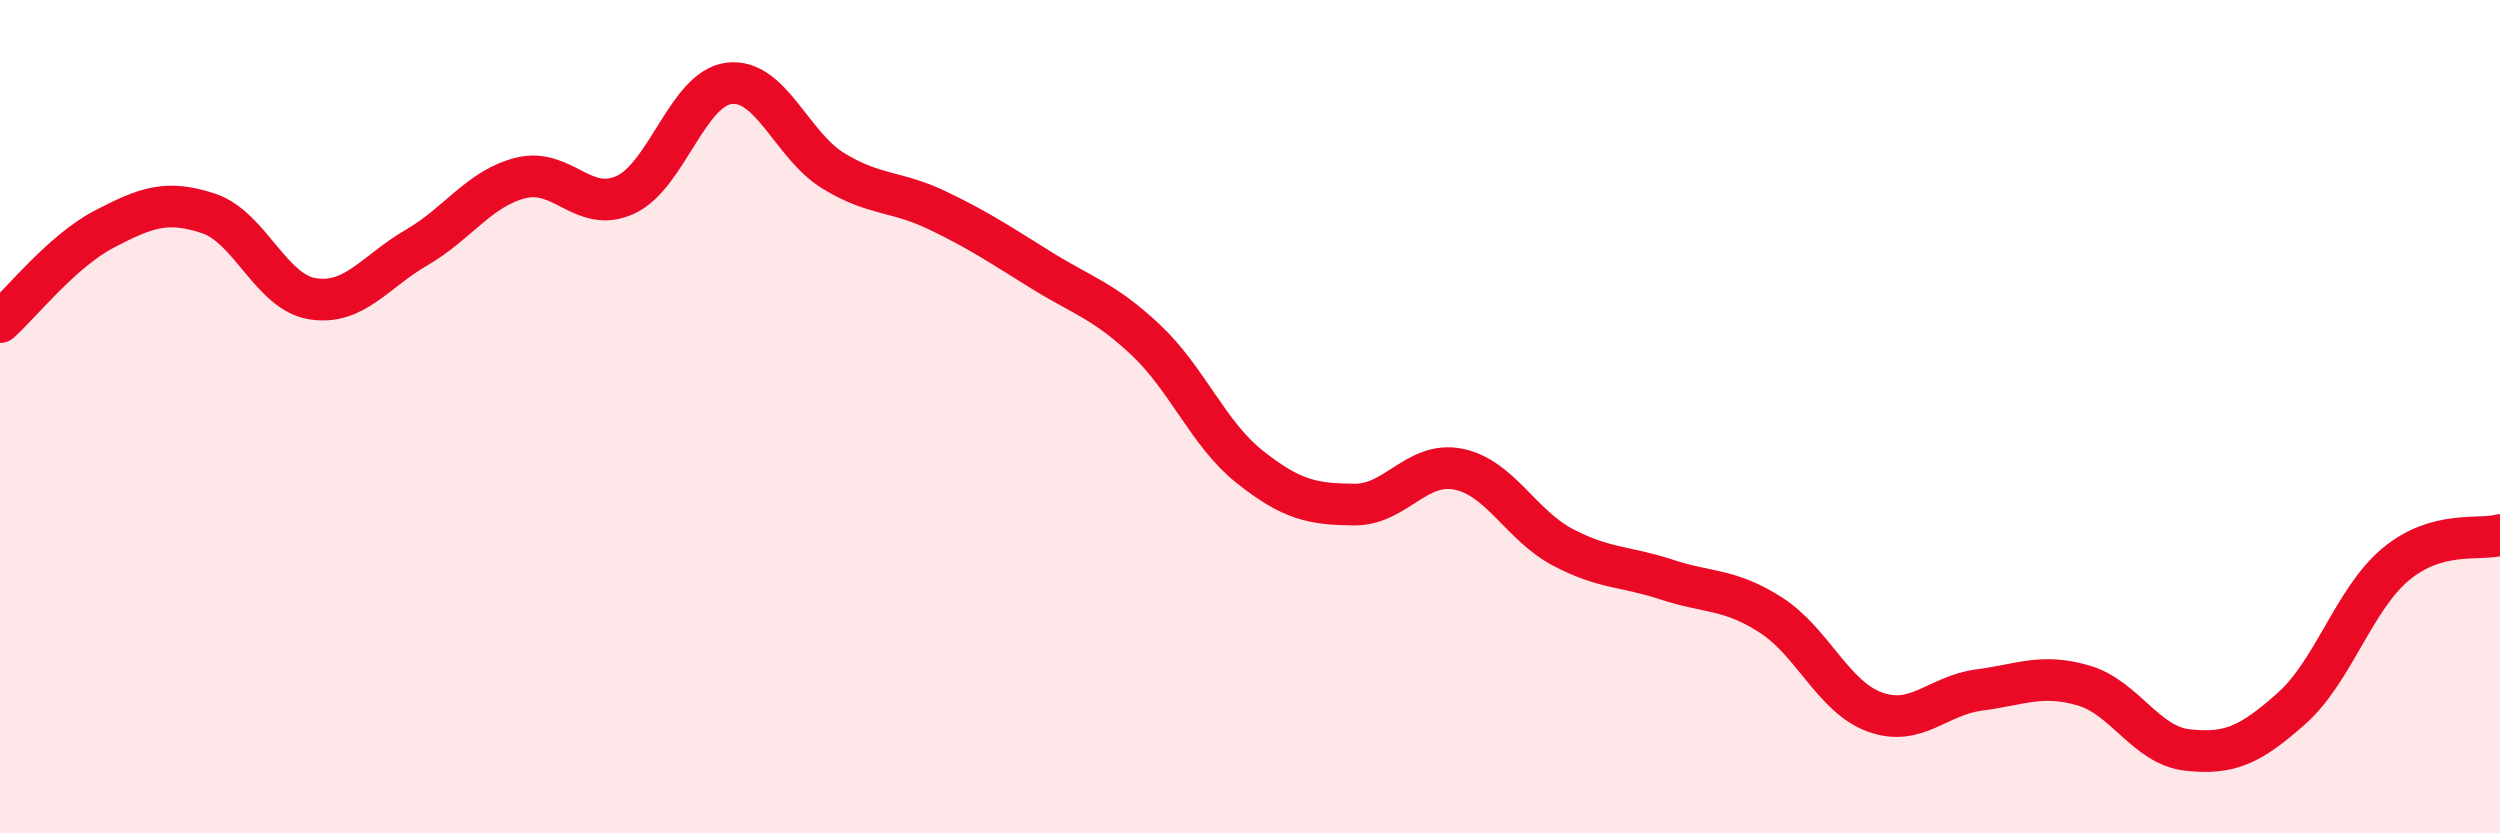
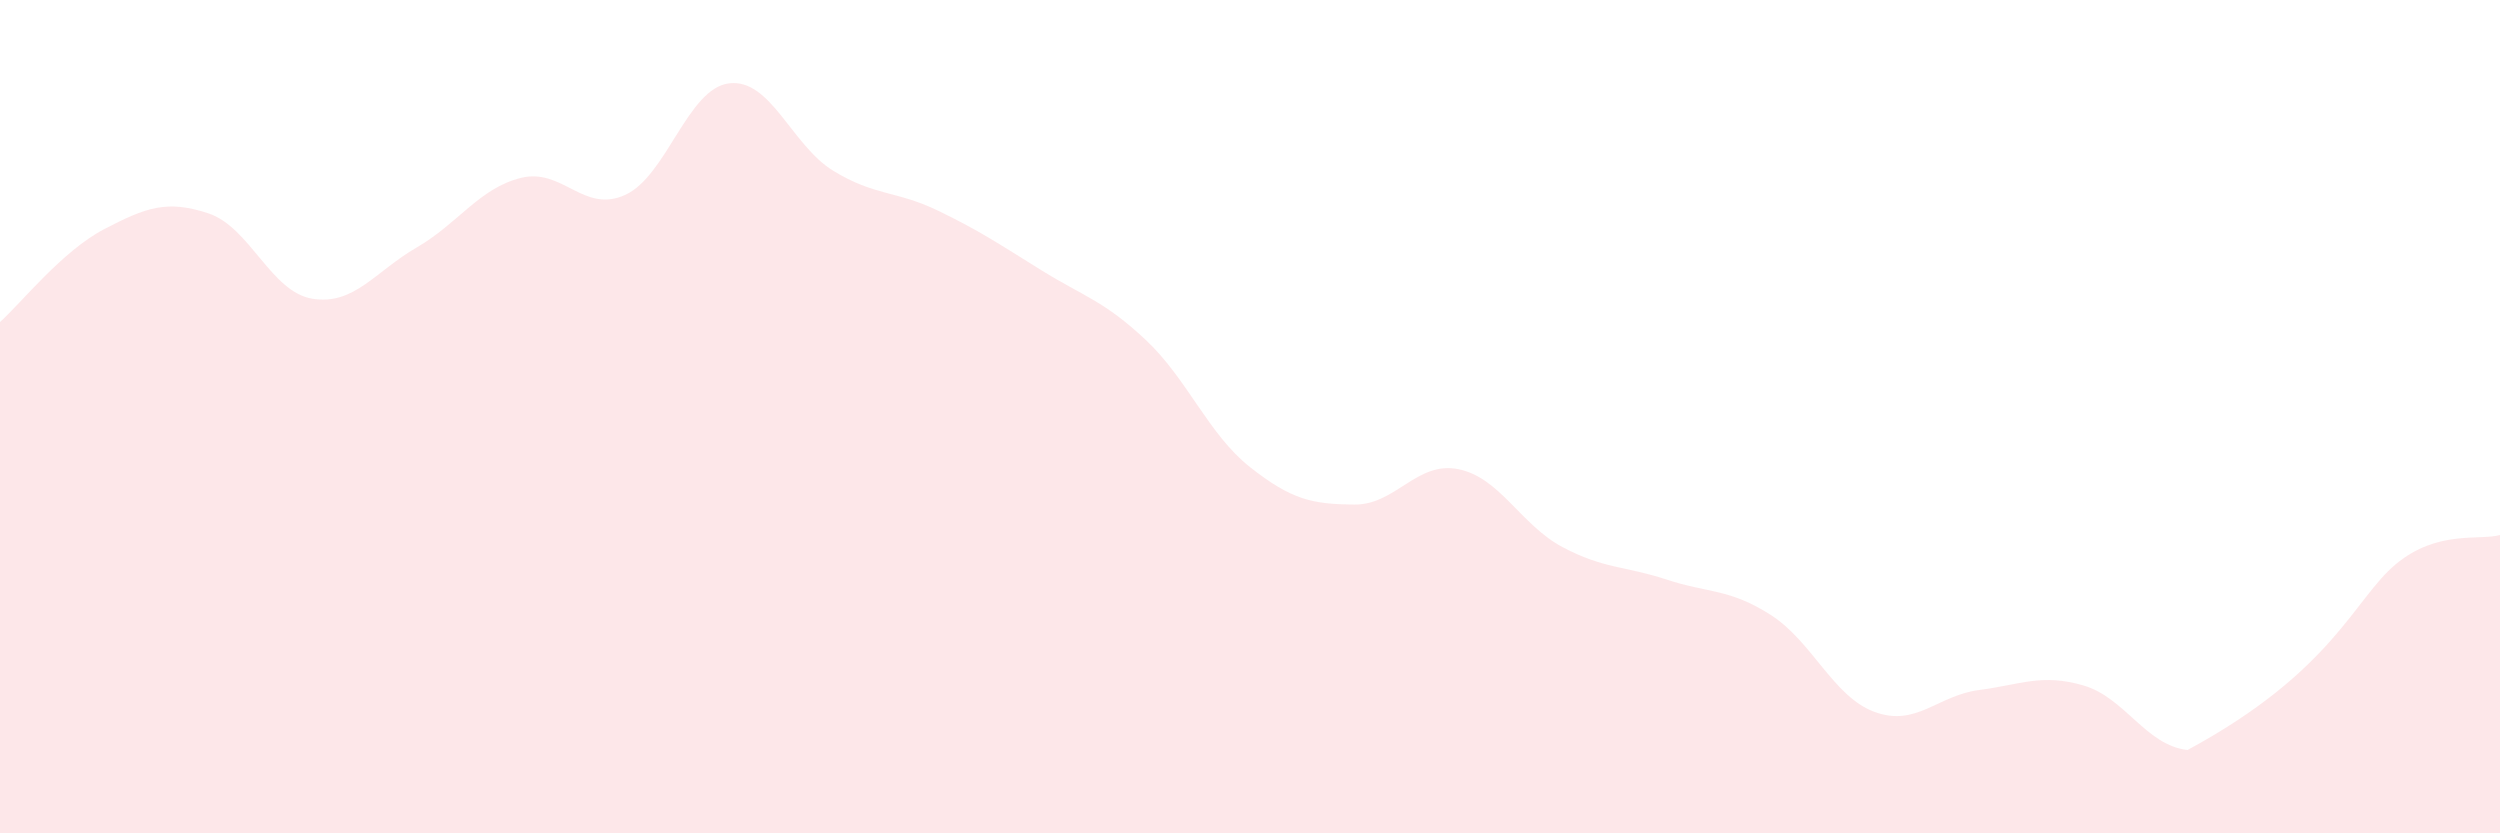
<svg xmlns="http://www.w3.org/2000/svg" width="60" height="20" viewBox="0 0 60 20">
-   <path d="M 0,7.73 C 0.5,7.28 1.5,6.02 2.5,5.5 C 3.5,4.98 4,4.79 5,5.12 C 6,5.45 6.5,7.01 7.5,7.17 C 8.5,7.33 9,6.52 10,5.94 C 11,5.36 11.5,4.52 12.5,4.27 C 13.5,4.02 14,5.13 15,4.68 C 16,4.23 16.5,2.12 17.5,2 C 18.5,1.88 19,3.49 20,4.1 C 21,4.71 21.5,4.57 22.5,5.05 C 23.5,5.53 24,5.87 25,6.49 C 26,7.11 26.5,7.22 27.5,8.16 C 28.5,9.1 29,10.42 30,11.21 C 31,12 31.5,12.1 32.5,12.11 C 33.5,12.12 34,11.06 35,11.26 C 36,11.46 36.5,12.6 37.5,13.13 C 38.5,13.66 39,13.58 40,13.91 C 41,14.24 41.5,14.12 42.5,14.76 C 43.5,15.4 44,16.73 45,17.09 C 46,17.45 46.5,16.69 47.5,16.56 C 48.5,16.43 49,16.16 50,16.45 C 51,16.74 51.5,17.89 52.5,18 C 53.5,18.11 54,17.89 55,17 C 56,16.11 56.5,14.37 57.5,13.54 C 58.5,12.71 59.5,12.98 60,12.84L60 20L0 20Z" fill="#EB0A25" opacity="0.1" stroke-linecap="round" stroke-linejoin="round" />
-   <path d="M 0,7.73 C 0.5,7.28 1.5,6.02 2.5,5.5 C 3.5,4.98 4,4.79 5,5.12 C 6,5.45 6.5,7.01 7.5,7.17 C 8.5,7.33 9,6.52 10,5.94 C 11,5.36 11.5,4.52 12.5,4.27 C 13.5,4.02 14,5.13 15,4.68 C 16,4.23 16.5,2.12 17.5,2 C 18.5,1.88 19,3.49 20,4.1 C 21,4.71 21.5,4.57 22.5,5.05 C 23.5,5.53 24,5.87 25,6.49 C 26,7.11 26.5,7.22 27.5,8.16 C 28.5,9.1 29,10.42 30,11.21 C 31,12 31.5,12.1 32.5,12.11 C 33.5,12.12 34,11.06 35,11.26 C 36,11.46 36.5,12.6 37.5,13.13 C 38.5,13.66 39,13.58 40,13.91 C 41,14.24 41.5,14.12 42.5,14.76 C 43.5,15.4 44,16.73 45,17.09 C 46,17.45 46.5,16.69 47.5,16.56 C 48.5,16.43 49,16.16 50,16.45 C 51,16.74 51.5,17.89 52.5,18 C 53.5,18.11 54,17.89 55,17 C 56,16.11 56.5,14.37 57.5,13.54 C 58.5,12.71 59.5,12.98 60,12.84" stroke="#EB0A25" stroke-width="1" fill="none" stroke-linecap="round" stroke-linejoin="round" />
+   <path d="M 0,7.73 C 0.5,7.28 1.5,6.02 2.5,5.5 C 3.5,4.98 4,4.79 5,5.12 C 6,5.45 6.5,7.01 7.5,7.17 C 8.5,7.33 9,6.52 10,5.94 C 11,5.36 11.5,4.52 12.5,4.27 C 13.5,4.02 14,5.13 15,4.68 C 16,4.23 16.5,2.12 17.5,2 C 18.5,1.88 19,3.49 20,4.1 C 21,4.71 21.5,4.57 22.5,5.05 C 23.5,5.53 24,5.87 25,6.49 C 26,7.11 26.5,7.22 27.5,8.16 C 28.5,9.1 29,10.42 30,11.21 C 31,12 31.5,12.1 32.5,12.11 C 33.5,12.12 34,11.06 35,11.26 C 36,11.46 36.5,12.6 37.5,13.13 C 38.5,13.66 39,13.58 40,13.91 C 41,14.24 41.5,14.12 42.5,14.76 C 43.5,15.4 44,16.73 45,17.09 C 46,17.45 46.5,16.69 47.5,16.56 C 48.5,16.43 49,16.16 50,16.45 C 51,16.74 51.5,17.89 52.5,18 C 56,16.11 56.5,14.37 57.5,13.54 C 58.5,12.71 59.5,12.98 60,12.84L60 20L0 20Z" fill="#EB0A25" opacity="0.1" stroke-linecap="round" stroke-linejoin="round" />
</svg>